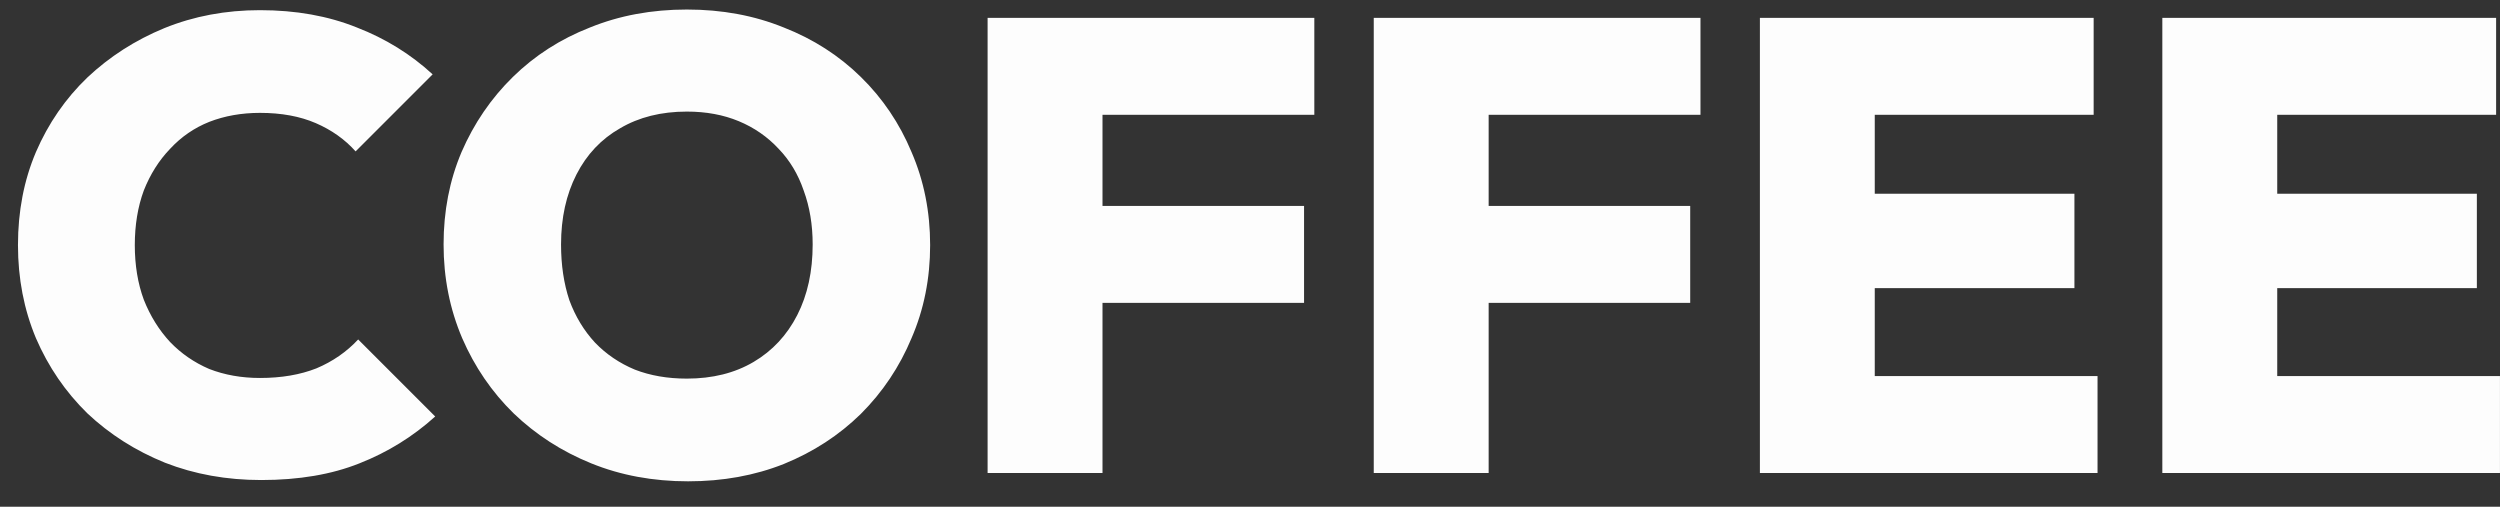
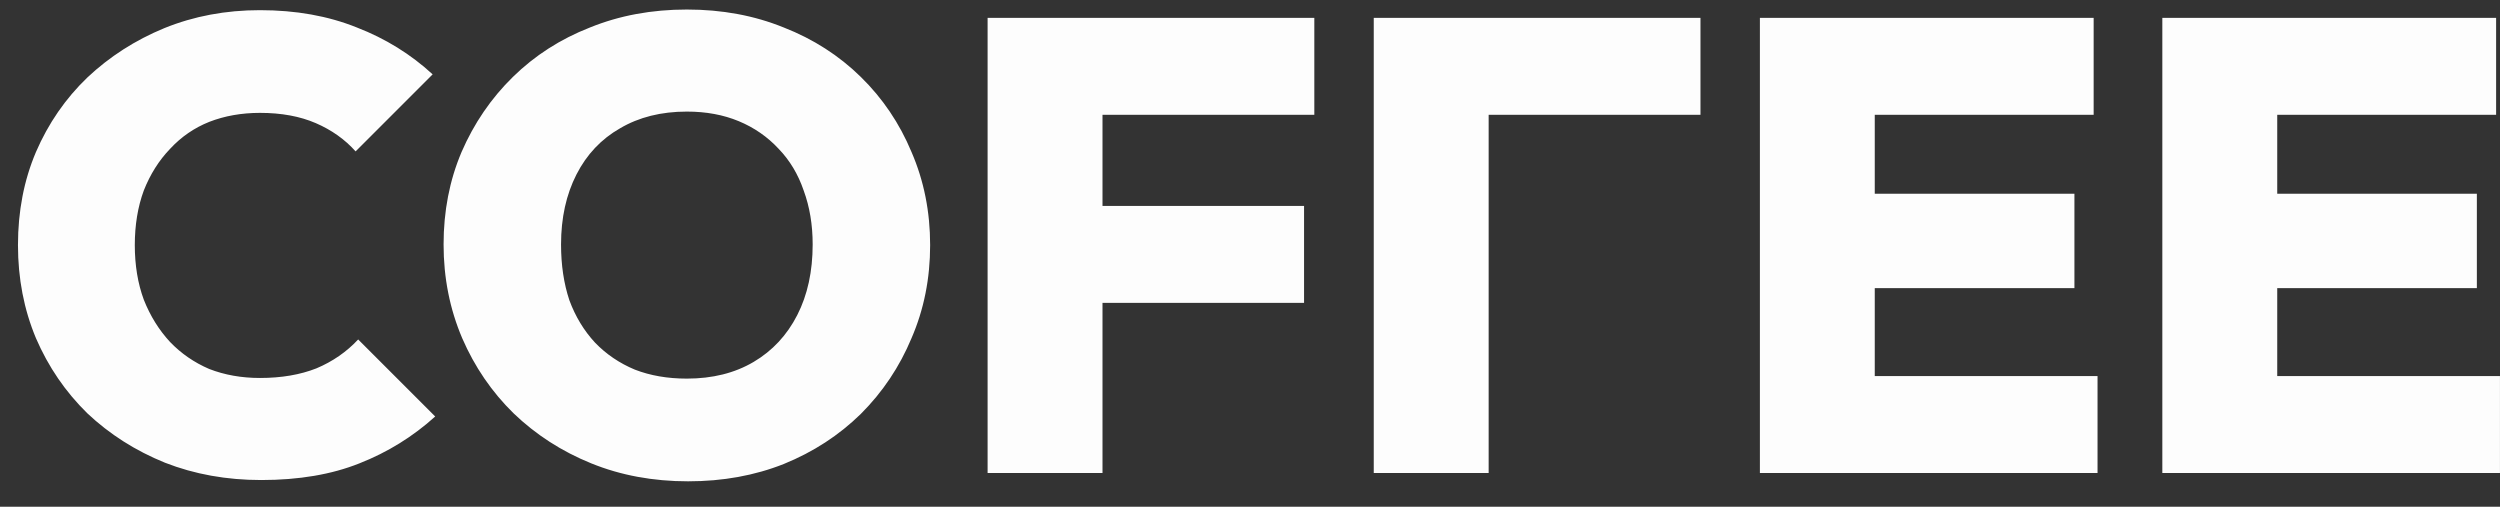
<svg xmlns="http://www.w3.org/2000/svg" fill="none" viewBox="0 0 74 15" height="15" width="74">
  <rect x="0" y="0" width="74" height="15" fill="#333333" stroke="none" />
-   <path fill="#FDFDFD" d="M7.733 14.209C6.707 14.209 5.757 14.038 4.883 13.696C4.009 13.341 3.243 12.854 2.584 12.233C1.938 11.6 1.431 10.859 1.064 10.01C0.709 9.161 0.532 8.243 0.532 7.255C0.532 6.254 0.709 5.336 1.064 4.5C1.431 3.651 1.938 2.917 2.584 2.296C3.243 1.675 4.003 1.188 4.864 0.833C5.738 0.478 6.682 0.301 7.695 0.301C8.759 0.301 9.715 0.472 10.564 0.814C11.413 1.143 12.16 1.606 12.806 2.201L10.526 4.481C10.209 4.126 9.817 3.848 9.348 3.645C8.879 3.442 8.328 3.341 7.695 3.341C7.15 3.341 6.65 3.43 6.194 3.607C5.751 3.784 5.364 4.05 5.035 4.405C4.706 4.747 4.446 5.159 4.256 5.64C4.079 6.121 3.99 6.66 3.99 7.255C3.99 7.85 4.079 8.389 4.256 8.87C4.446 9.351 4.706 9.769 5.035 10.124C5.364 10.466 5.751 10.732 6.194 10.922C6.65 11.099 7.15 11.188 7.695 11.188C8.328 11.188 8.886 11.093 9.367 10.903C9.848 10.7 10.26 10.415 10.602 10.048L12.882 12.328C12.223 12.923 11.476 13.386 10.64 13.715C9.817 14.044 8.848 14.209 7.733 14.209ZM20.369 14.247C19.331 14.247 18.374 14.07 17.5 13.715C16.626 13.36 15.86 12.866 15.201 12.233C14.555 11.6 14.049 10.859 13.681 10.01C13.314 9.149 13.13 8.224 13.13 7.236C13.13 6.248 13.307 5.336 13.662 4.5C14.03 3.651 14.536 2.91 15.182 2.277C15.828 1.644 16.588 1.156 17.462 0.814C18.336 0.459 19.293 0.282 20.331 0.282C21.37 0.282 22.326 0.459 23.2 0.814C24.074 1.156 24.834 1.644 25.48 2.277C26.126 2.91 26.627 3.651 26.981 4.5C27.349 5.349 27.532 6.267 27.532 7.255C27.532 8.243 27.349 9.161 26.981 10.01C26.627 10.859 26.126 11.606 25.48 12.252C24.834 12.885 24.074 13.379 23.2 13.734C22.339 14.076 21.395 14.247 20.369 14.247ZM20.331 11.207C21.091 11.207 21.75 11.042 22.307 10.713C22.864 10.384 23.295 9.921 23.599 9.326C23.903 8.731 24.055 8.034 24.055 7.236C24.055 6.653 23.966 6.121 23.789 5.64C23.625 5.159 23.378 4.747 23.048 4.405C22.719 4.05 22.326 3.778 21.87 3.588C21.414 3.398 20.901 3.303 20.331 3.303C19.571 3.303 18.913 3.468 18.355 3.797C17.798 4.114 17.367 4.57 17.063 5.165C16.759 5.76 16.607 6.451 16.607 7.236C16.607 7.844 16.689 8.395 16.854 8.889C17.032 9.37 17.285 9.788 17.614 10.143C17.944 10.485 18.336 10.751 18.792 10.941C19.248 11.118 19.761 11.207 20.331 11.207ZM29.233 14V0.529H32.634V14H29.233ZM31.931 8.965V6.096H38.6V8.965H31.931ZM31.931 3.398V0.529H38.904V3.398H31.931ZM40.663 14V0.529H44.064V14H40.663ZM43.361 8.965V6.096H50.03V8.965H43.361ZM43.361 3.398V0.529H50.334V3.398H43.361ZM52.093 14V0.529H55.493V14H52.093ZM54.791 14V11.131H62.087V14H54.791ZM54.791 8.528V5.735H61.403V8.528H54.791ZM54.791 3.398V0.529H61.972V3.398H54.791ZM64.005 14V0.529H67.406V14H64.005ZM66.703 14V11.131H73.999V14H66.703ZM66.703 8.528V5.735H73.315V8.528H66.703ZM66.703 3.398V0.529H73.885V3.398H66.703Z" />
+   <path fill="#FDFDFD" d="M7.733 14.209C6.707 14.209 5.757 14.038 4.883 13.696C4.009 13.341 3.243 12.854 2.584 12.233C1.938 11.6 1.431 10.859 1.064 10.01C0.709 9.161 0.532 8.243 0.532 7.255C0.532 6.254 0.709 5.336 1.064 4.5C1.431 3.651 1.938 2.917 2.584 2.296C3.243 1.675 4.003 1.188 4.864 0.833C5.738 0.478 6.682 0.301 7.695 0.301C8.759 0.301 9.715 0.472 10.564 0.814C11.413 1.143 12.16 1.606 12.806 2.201L10.526 4.481C10.209 4.126 9.817 3.848 9.348 3.645C8.879 3.442 8.328 3.341 7.695 3.341C7.15 3.341 6.65 3.43 6.194 3.607C5.751 3.784 5.364 4.05 5.035 4.405C4.706 4.747 4.446 5.159 4.256 5.64C4.079 6.121 3.99 6.66 3.99 7.255C3.99 7.85 4.079 8.389 4.256 8.87C4.446 9.351 4.706 9.769 5.035 10.124C5.364 10.466 5.751 10.732 6.194 10.922C6.65 11.099 7.15 11.188 7.695 11.188C8.328 11.188 8.886 11.093 9.367 10.903C9.848 10.7 10.26 10.415 10.602 10.048L12.882 12.328C12.223 12.923 11.476 13.386 10.64 13.715C9.817 14.044 8.848 14.209 7.733 14.209ZM20.369 14.247C19.331 14.247 18.374 14.07 17.5 13.715C16.626 13.36 15.86 12.866 15.201 12.233C14.555 11.6 14.049 10.859 13.681 10.01C13.314 9.149 13.13 8.224 13.13 7.236C13.13 6.248 13.307 5.336 13.662 4.5C14.03 3.651 14.536 2.91 15.182 2.277C15.828 1.644 16.588 1.156 17.462 0.814C18.336 0.459 19.293 0.282 20.331 0.282C21.37 0.282 22.326 0.459 23.2 0.814C24.074 1.156 24.834 1.644 25.48 2.277C26.126 2.91 26.627 3.651 26.981 4.5C27.349 5.349 27.532 6.267 27.532 7.255C27.532 8.243 27.349 9.161 26.981 10.01C26.627 10.859 26.126 11.606 25.48 12.252C24.834 12.885 24.074 13.379 23.2 13.734C22.339 14.076 21.395 14.247 20.369 14.247ZM20.331 11.207C21.091 11.207 21.75 11.042 22.307 10.713C22.864 10.384 23.295 9.921 23.599 9.326C23.903 8.731 24.055 8.034 24.055 7.236C24.055 6.653 23.966 6.121 23.789 5.64C23.625 5.159 23.378 4.747 23.048 4.405C22.719 4.05 22.326 3.778 21.87 3.588C21.414 3.398 20.901 3.303 20.331 3.303C19.571 3.303 18.913 3.468 18.355 3.797C17.798 4.114 17.367 4.57 17.063 5.165C16.759 5.76 16.607 6.451 16.607 7.236C16.607 7.844 16.689 8.395 16.854 8.889C17.032 9.37 17.285 9.788 17.614 10.143C17.944 10.485 18.336 10.751 18.792 10.941C19.248 11.118 19.761 11.207 20.331 11.207ZM29.233 14V0.529H32.634V14H29.233ZM31.931 8.965V6.096H38.6V8.965H31.931ZM31.931 3.398V0.529H38.904V3.398H31.931ZM40.663 14V0.529H44.064V14H40.663ZM43.361 8.965V6.096V8.965H43.361ZM43.361 3.398V0.529H50.334V3.398H43.361ZM52.093 14V0.529H55.493V14H52.093ZM54.791 14V11.131H62.087V14H54.791ZM54.791 8.528V5.735H61.403V8.528H54.791ZM54.791 3.398V0.529H61.972V3.398H54.791ZM64.005 14V0.529H67.406V14H64.005ZM66.703 14V11.131H73.999V14H66.703ZM66.703 8.528V5.735H73.315V8.528H66.703ZM66.703 3.398V0.529H73.885V3.398H66.703Z" />
</svg>